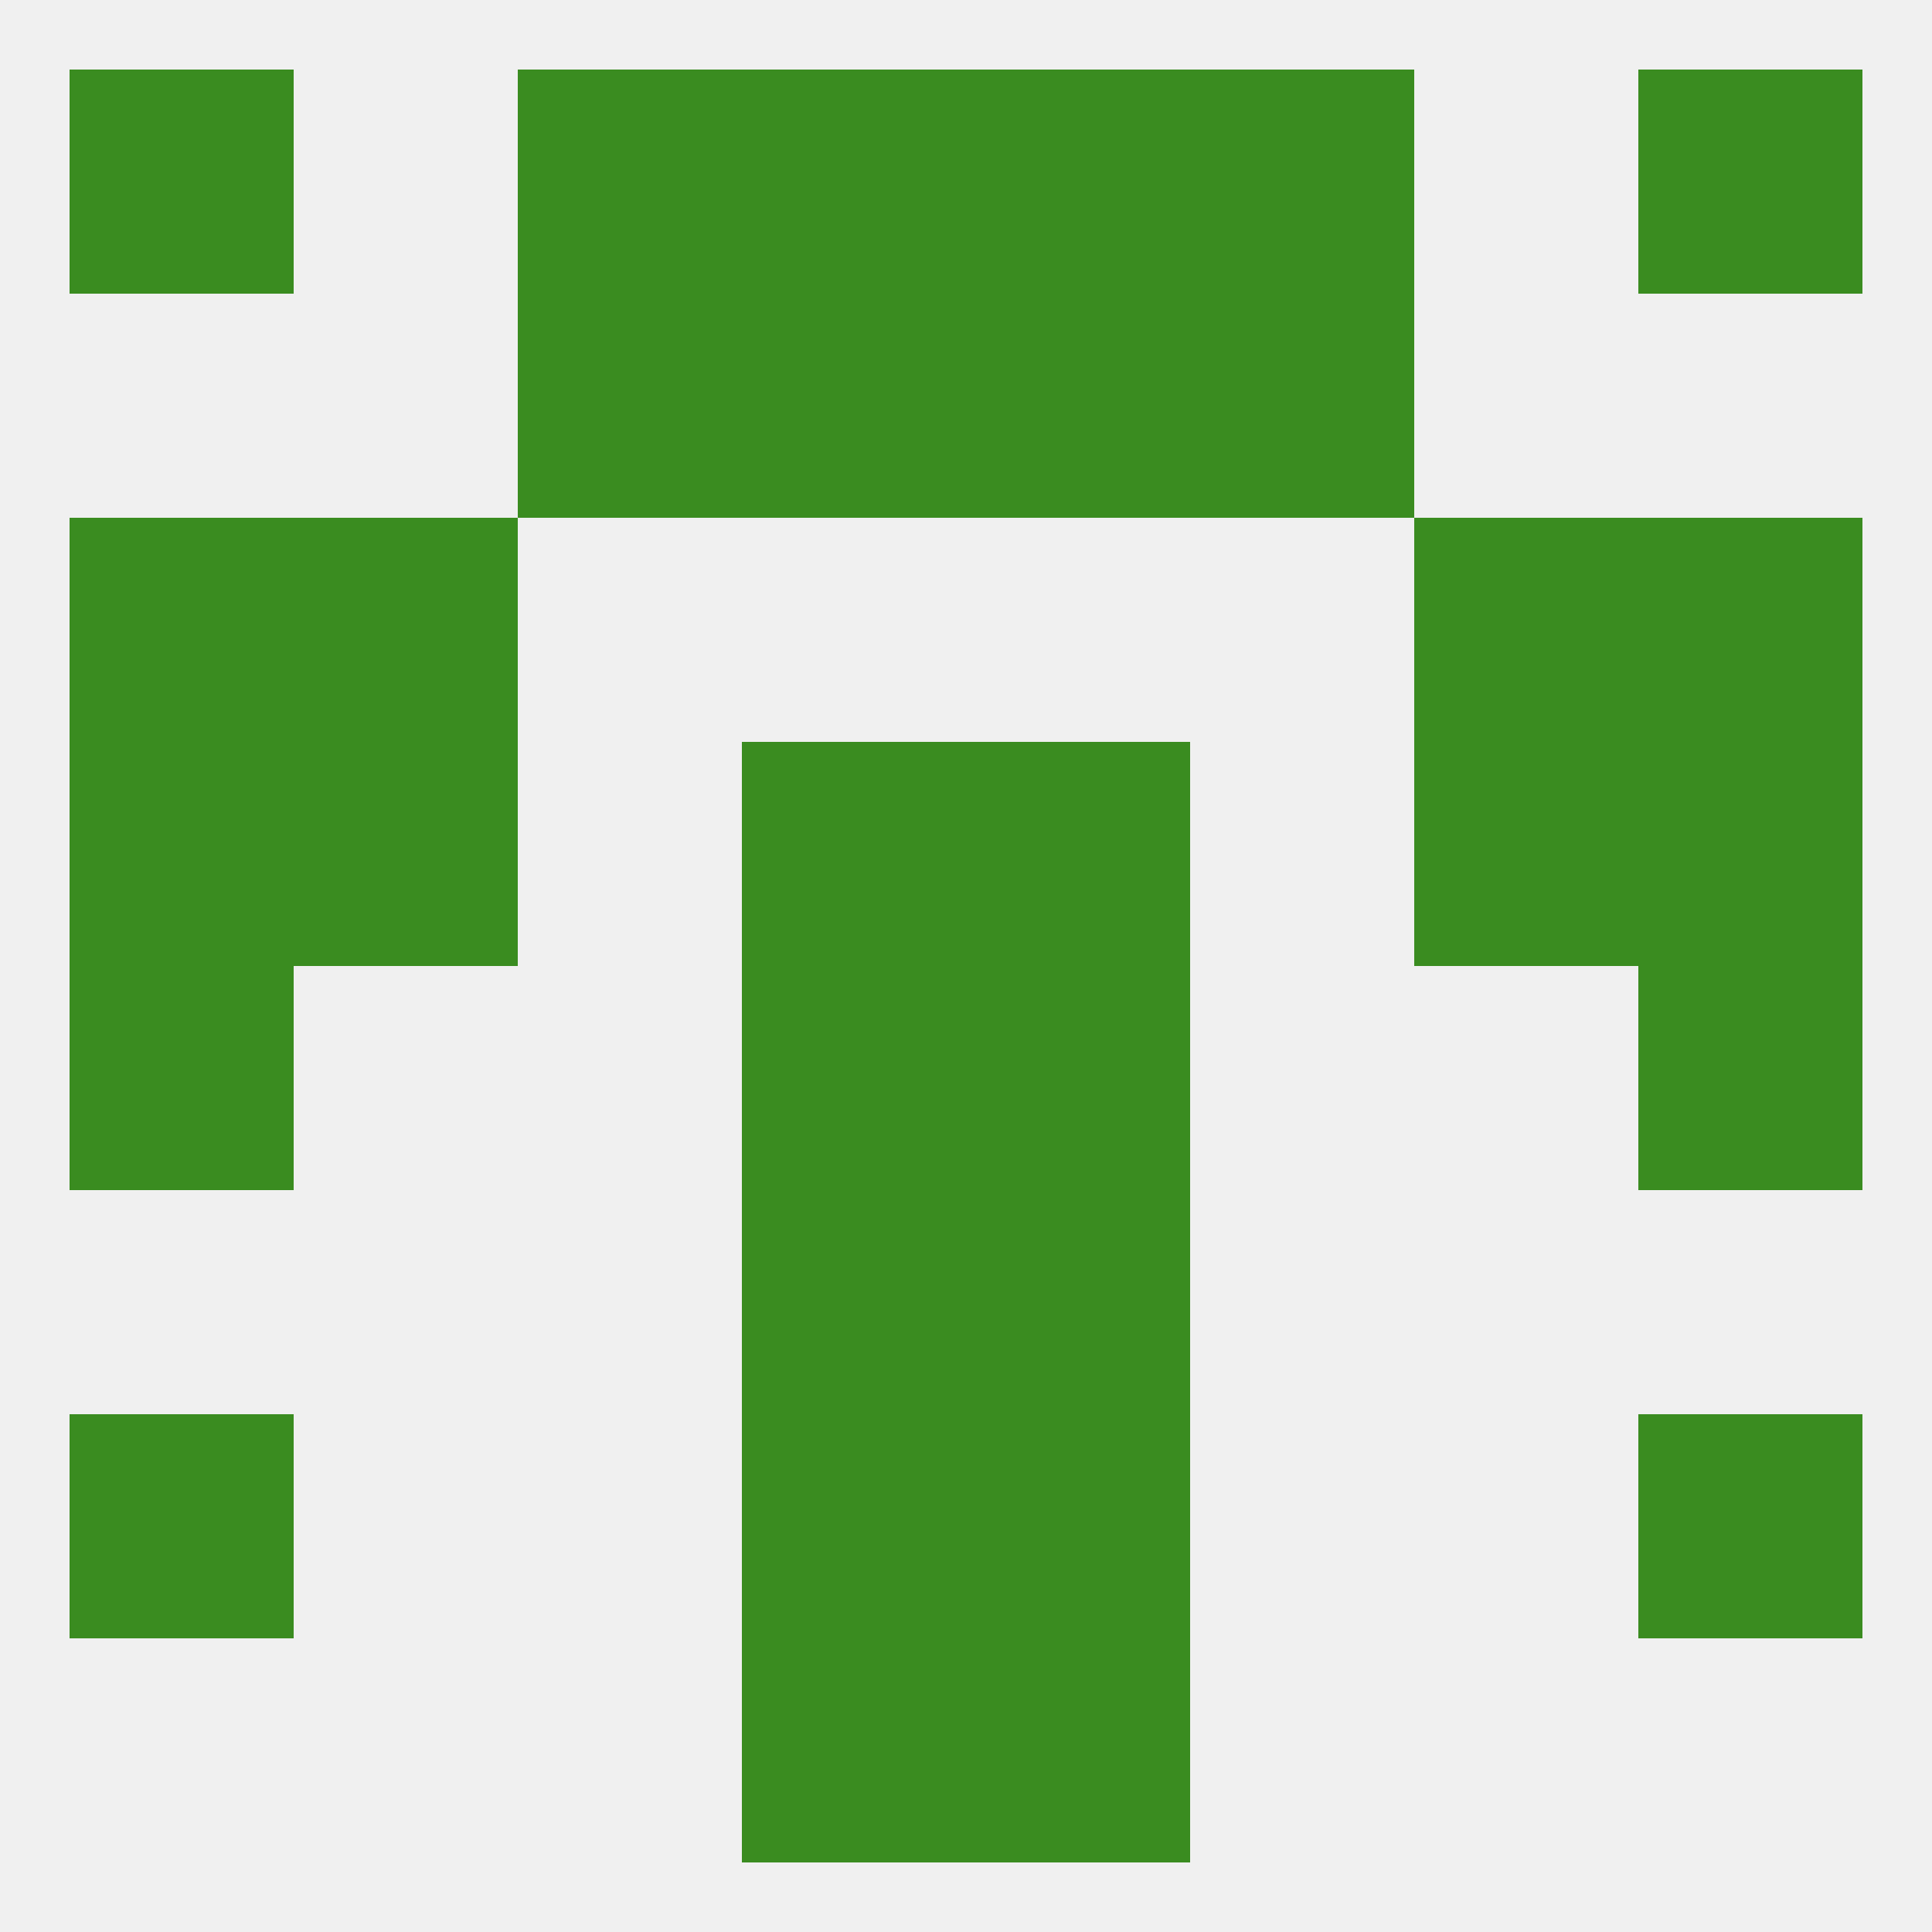
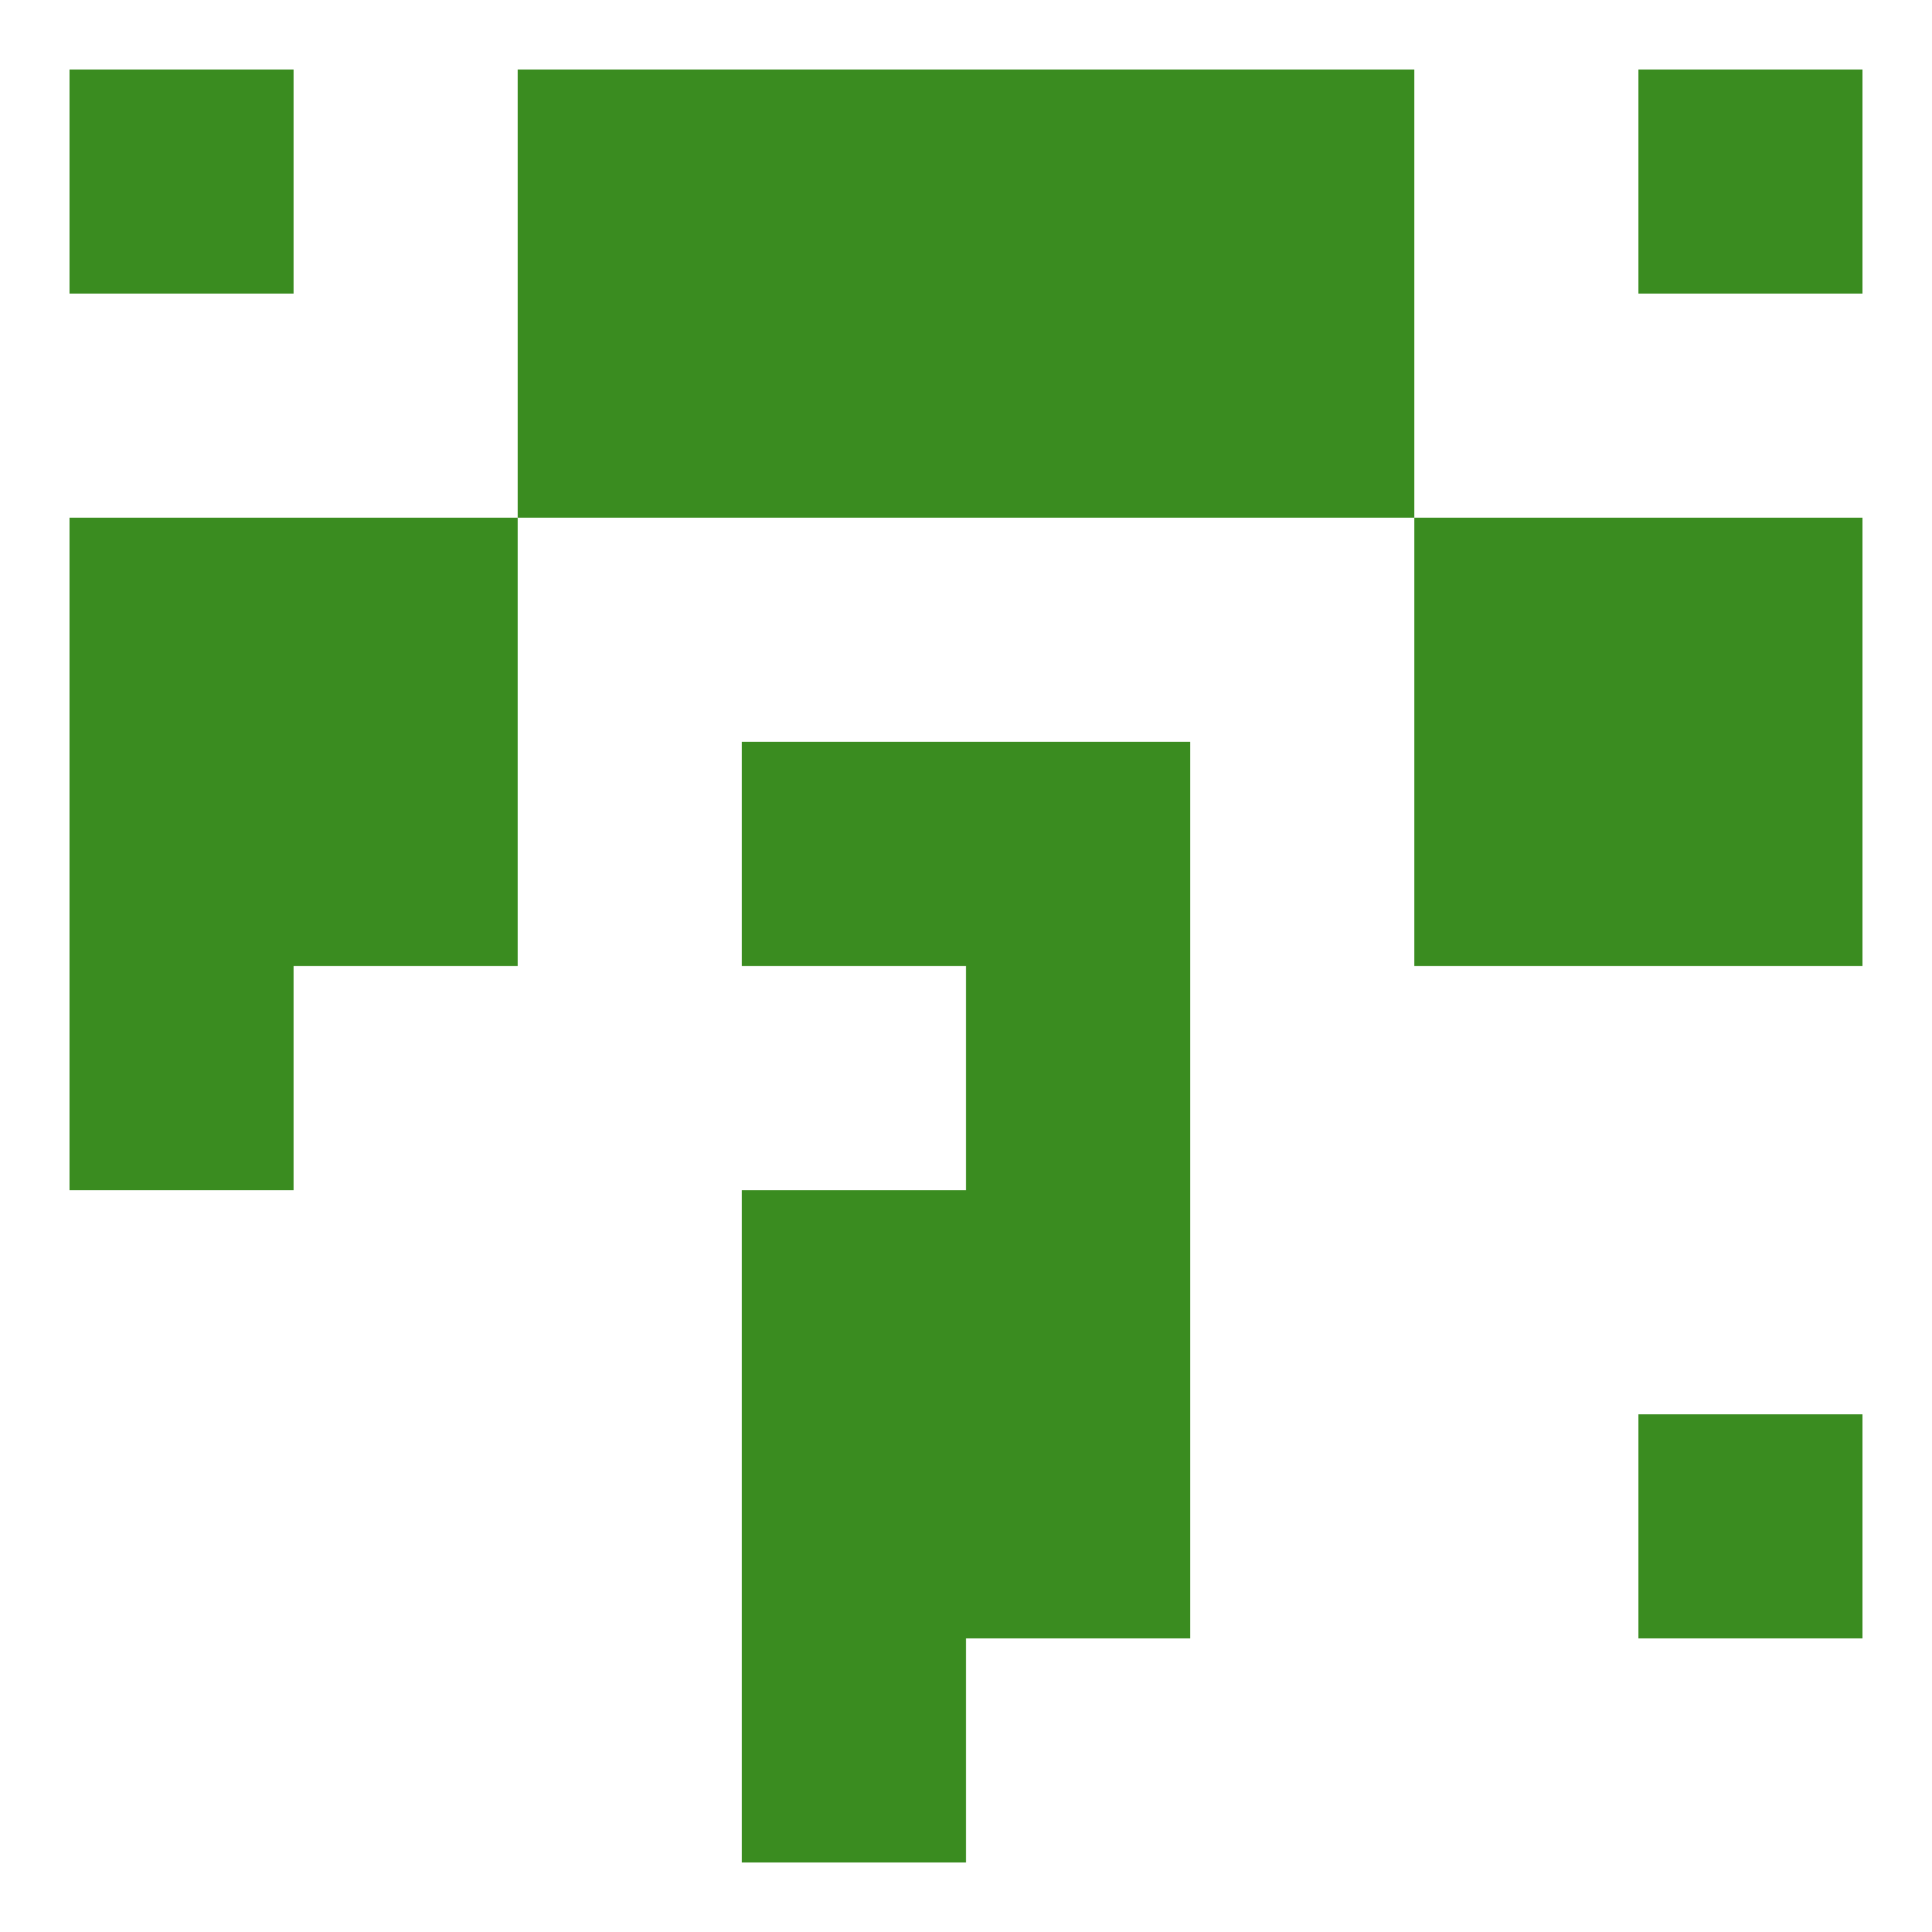
<svg xmlns="http://www.w3.org/2000/svg" version="1.1" baseprofile="full" width="250" height="250" viewBox="0 0 250 250">
-   <rect width="100%" height="100%" fill="rgba(240,240,240,255)" />
  <rect x="38" y="67" width="29" height="29" fill="rgba(58,140,32,255)" />
  <rect x="183" y="67" width="29" height="29" fill="rgba(58,140,32,255)" />
  <rect x="9" y="67" width="29" height="29" fill="rgba(58,140,32,255)" />
  <rect x="212" y="67" width="29" height="29" fill="rgba(58,140,32,255)" />
  <rect x="154" y="38" width="29" height="29" fill="rgba(58,140,32,255)" />
  <rect x="96" y="38" width="29" height="29" fill="rgba(58,140,32,255)" />
  <rect x="125" y="38" width="29" height="29" fill="rgba(58,140,32,255)" />
  <rect x="67" y="38" width="29" height="29" fill="rgba(58,140,32,255)" />
-   <rect x="125" y="212" width="29" height="29" fill="rgba(58,140,32,255)" />
  <rect x="96" y="212" width="29" height="29" fill="rgba(58,140,32,255)" />
  <rect x="9" y="9" width="29" height="29" fill="rgba(58,140,32,255)" />
  <rect x="212" y="9" width="29" height="29" fill="rgba(58,140,32,255)" />
  <rect x="96" y="9" width="29" height="29" fill="rgba(58,140,32,255)" />
  <rect x="125" y="9" width="29" height="29" fill="rgba(58,140,32,255)" />
  <rect x="67" y="9" width="29" height="29" fill="rgba(58,140,32,255)" />
  <rect x="154" y="9" width="29" height="29" fill="rgba(58,140,32,255)" />
-   <rect x="96" y="125" width="29" height="29" fill="rgba(58,140,32,255)" />
  <rect x="125" y="125" width="29" height="29" fill="rgba(58,140,32,255)" />
  <rect x="9" y="125" width="29" height="29" fill="rgba(58,140,32,255)" />
-   <rect x="212" y="125" width="29" height="29" fill="rgba(58,140,32,255)" />
  <rect x="96" y="154" width="29" height="29" fill="rgba(58,140,32,255)" />
  <rect x="125" y="154" width="29" height="29" fill="rgba(58,140,32,255)" />
-   <rect x="9" y="183" width="29" height="29" fill="rgba(58,140,32,255)" />
  <rect x="212" y="183" width="29" height="29" fill="rgba(58,140,32,255)" />
  <rect x="96" y="183" width="29" height="29" fill="rgba(58,140,32,255)" />
  <rect x="125" y="183" width="29" height="29" fill="rgba(58,140,32,255)" />
  <rect x="183" y="96" width="29" height="29" fill="rgba(58,140,32,255)" />
  <rect x="96" y="96" width="29" height="29" fill="rgba(58,140,32,255)" />
  <rect x="125" y="96" width="29" height="29" fill="rgba(58,140,32,255)" />
  <rect x="9" y="96" width="29" height="29" fill="rgba(58,140,32,255)" />
  <rect x="212" y="96" width="29" height="29" fill="rgba(58,140,32,255)" />
  <rect x="38" y="96" width="29" height="29" fill="rgba(58,140,32,255)" />
</svg>